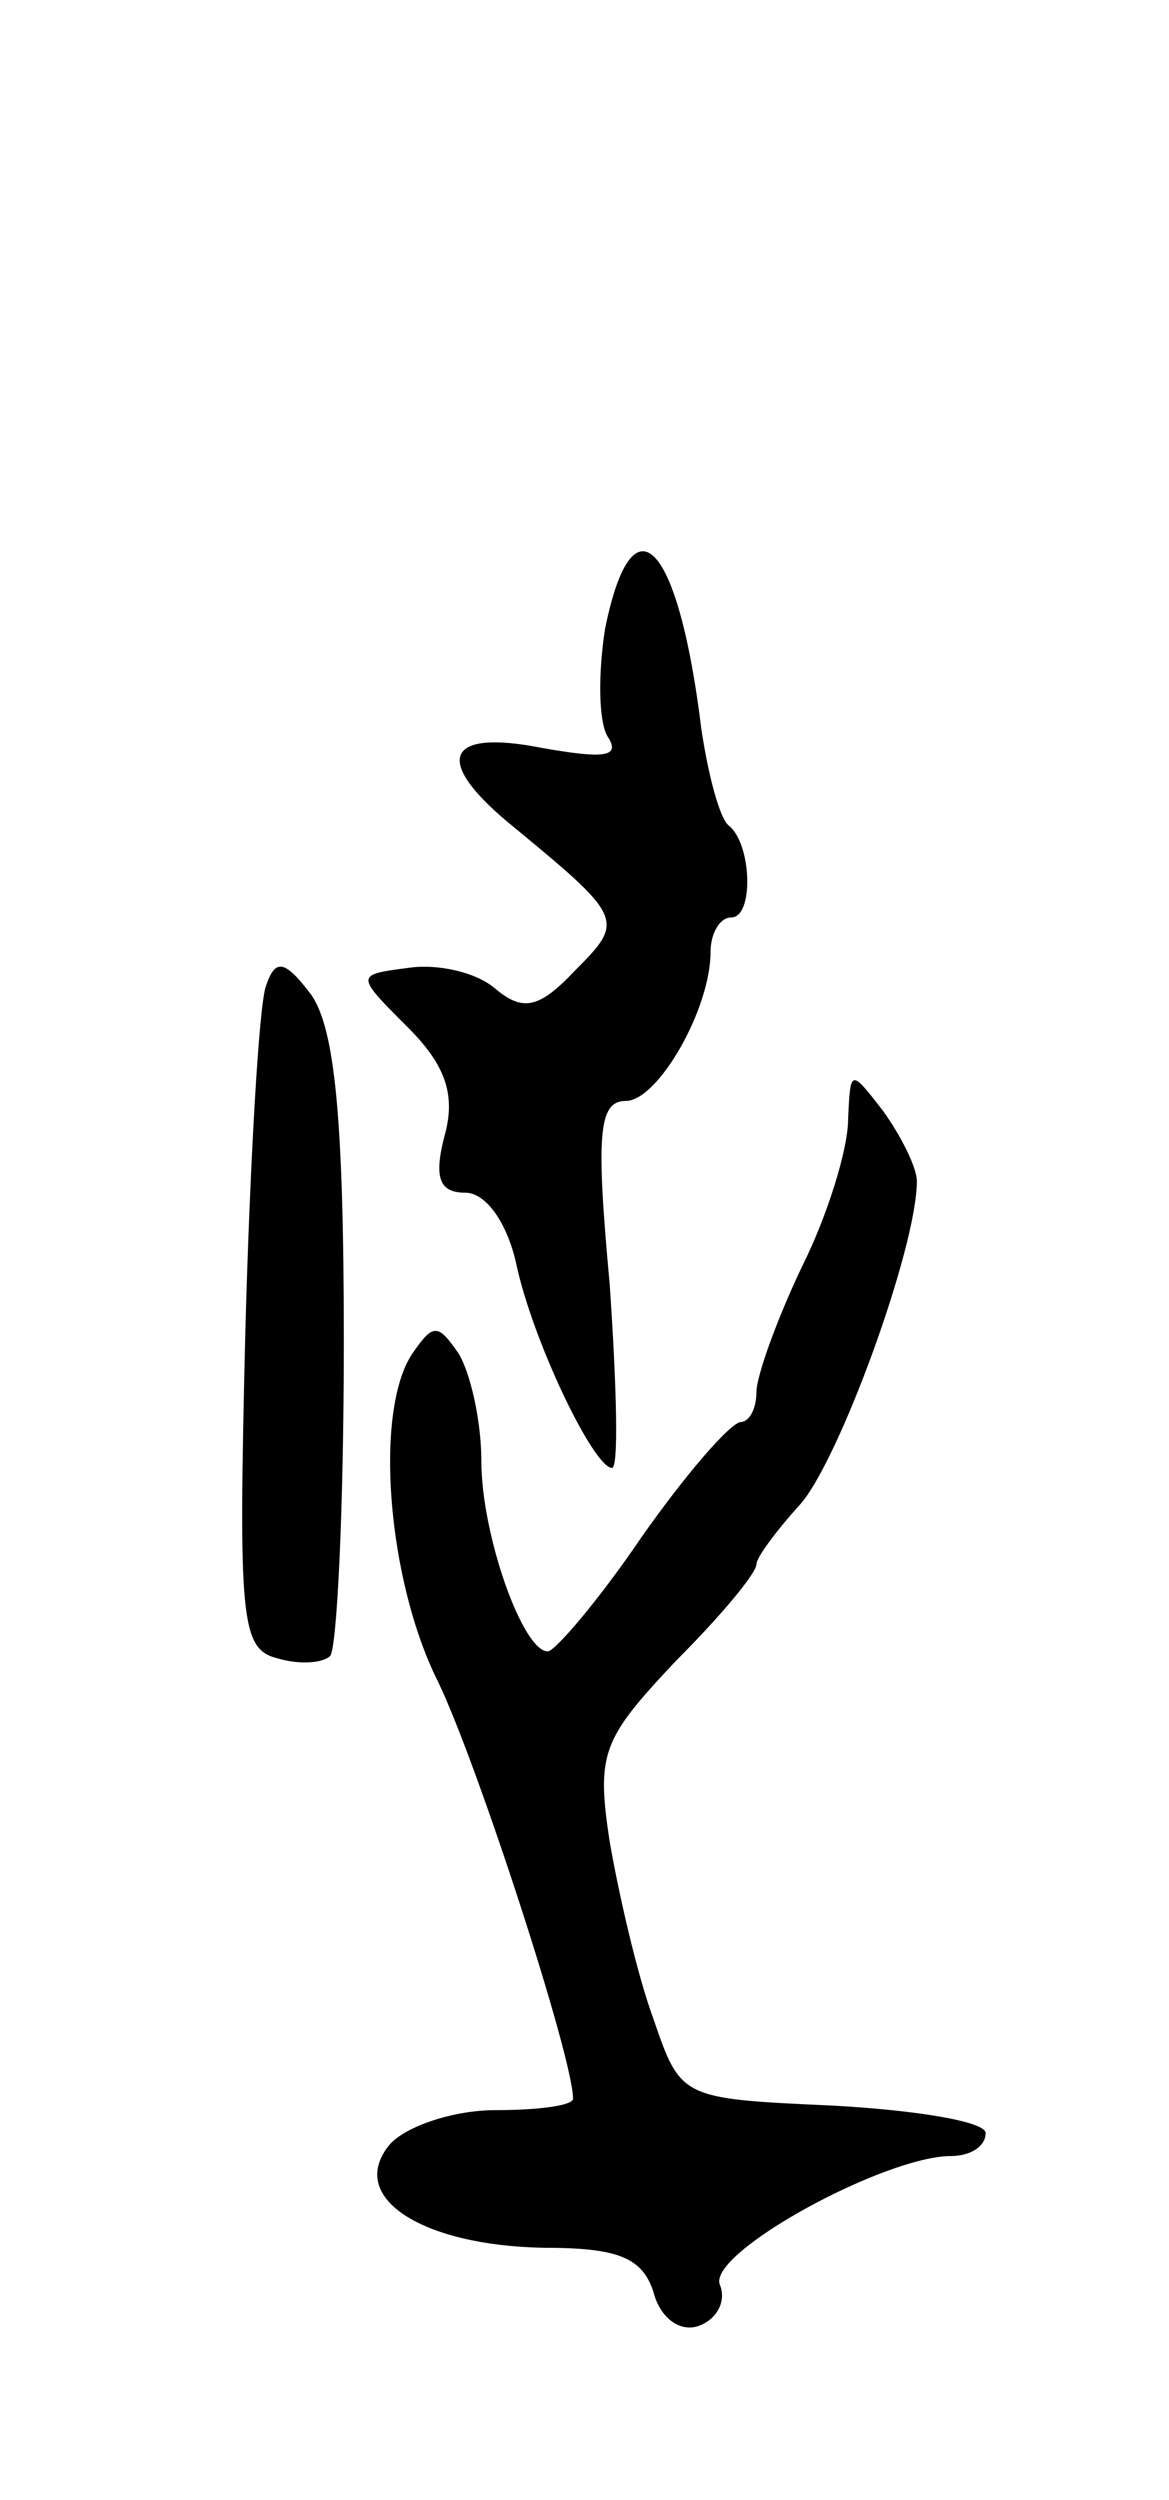
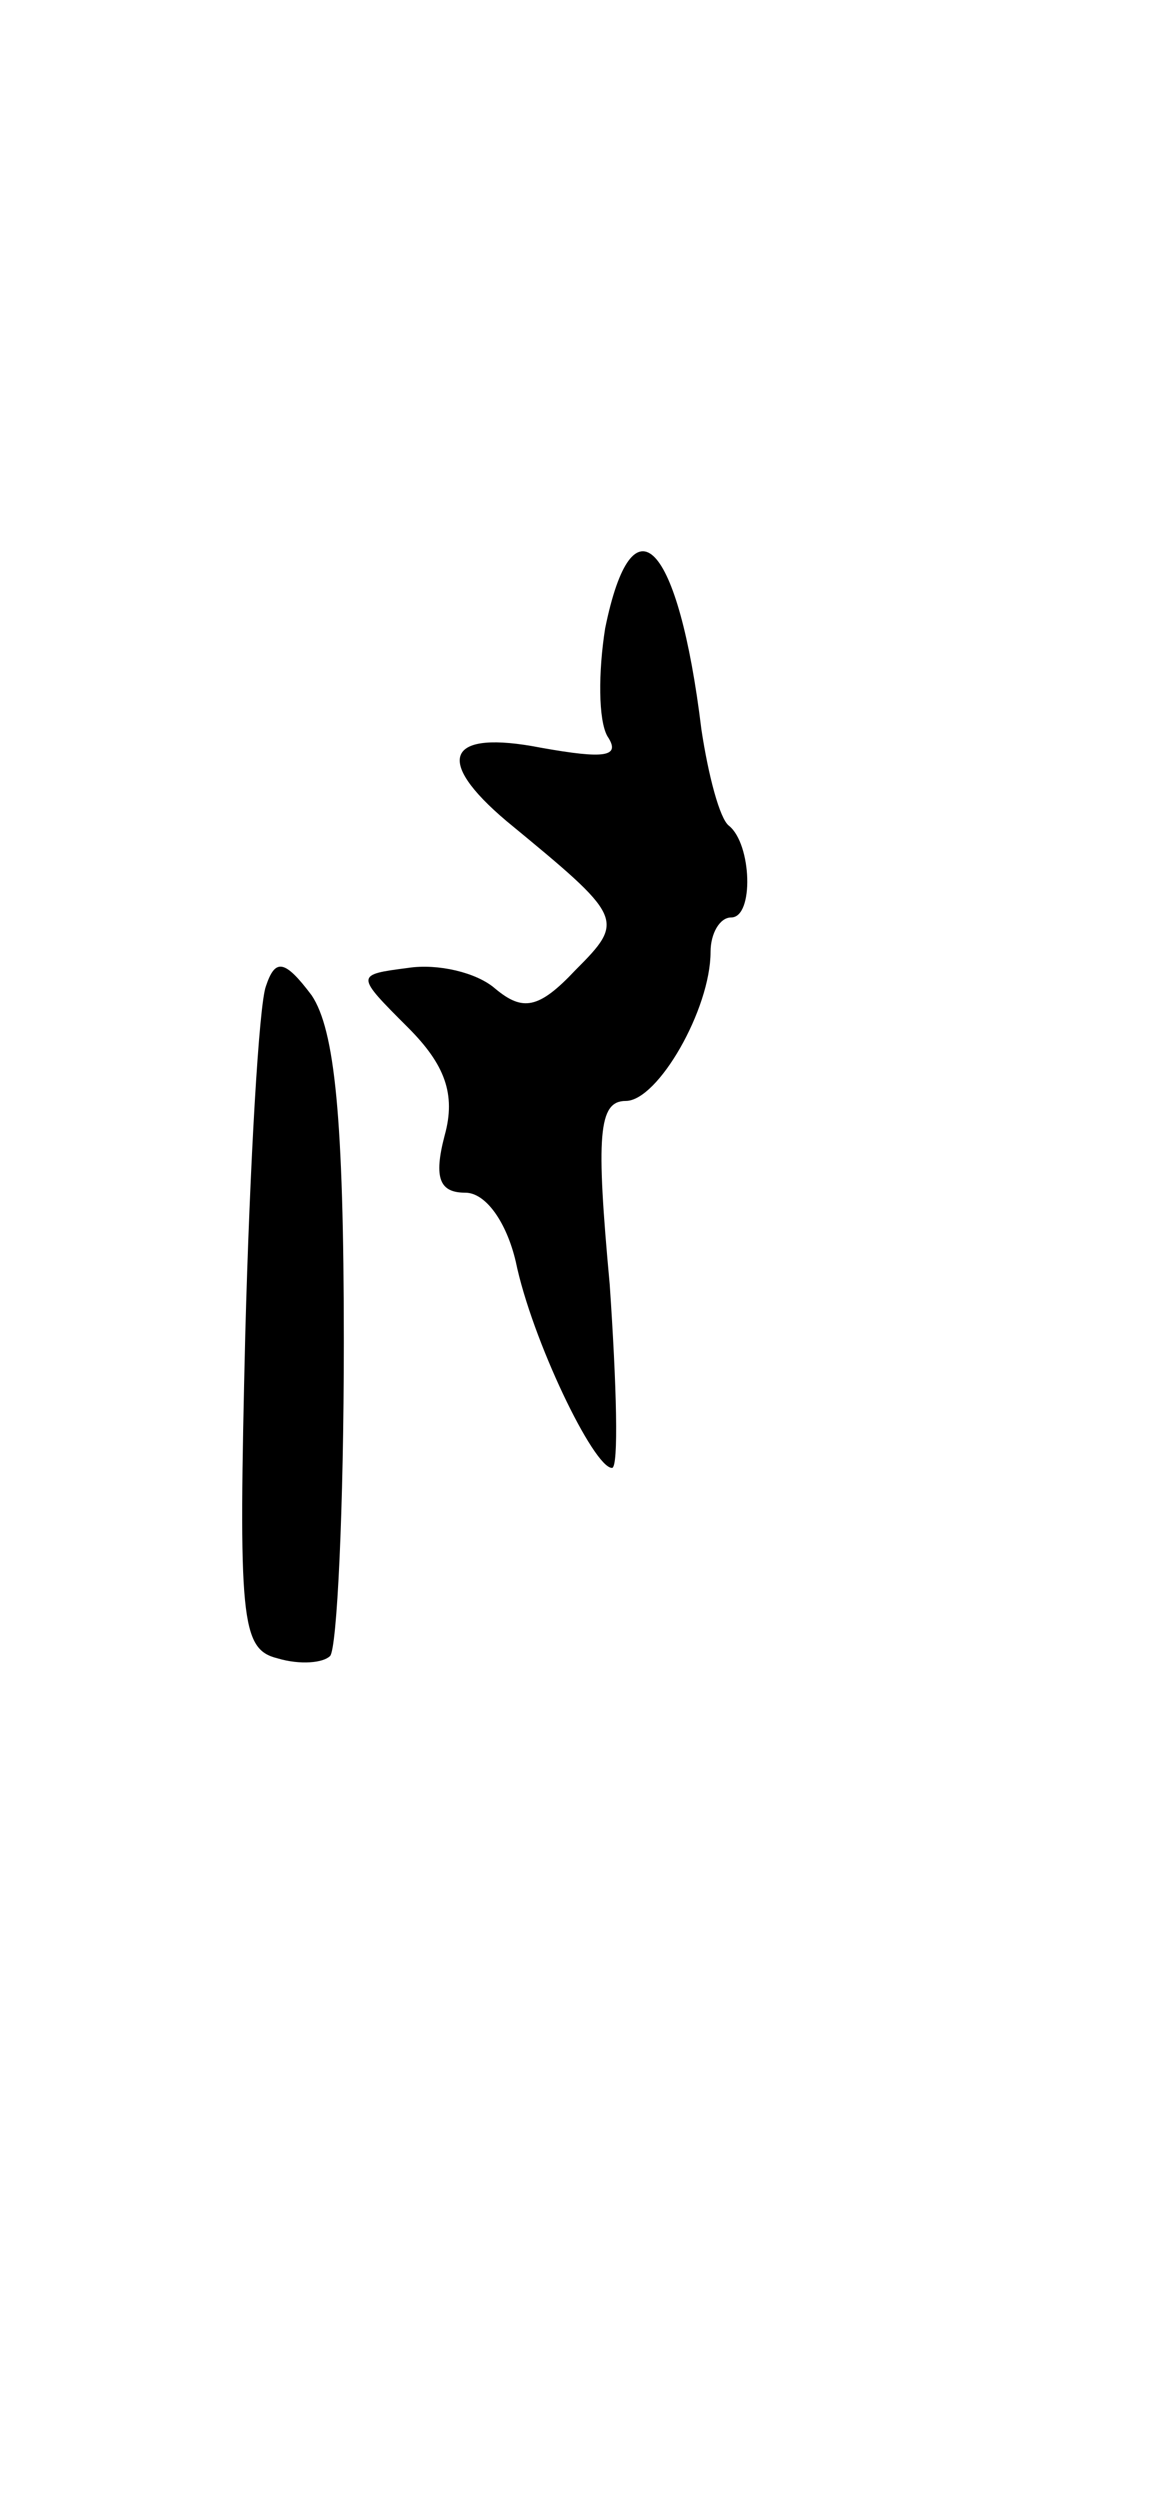
<svg xmlns="http://www.w3.org/2000/svg" version="1.0" width="51" height="109" viewBox="0 0 51 109">
  <g transform="translate(0,109) scale(0.1,-0.1)">
    <path d="M264 816 c-3 -19 -3 -40 1 -47 6 -9 -1 -10 -29 -5 -41 8 -47 -5 -15 -32 51 -42 52 -43 30 -65 -16 -17 -23 -18 -35 -8 -8 7 -25 11 -38 9 -23 -3 -23 -3 0 -26 16 -16 21 -29 16 -47 -5 -19 -2 -25 9 -25 9 0 18 -13 22 -30 7 -34 34 -90 42 -90 3 0 2 36 -1 80 -6 65 -5 80 7 80 14 0 37 40 37 65 0 8 4 15 9 15 10 0 9 32 -1 40 -4 3 -9 22 -12 42 -10 82 -30 103 -42 44z" />
    <path d="M116 660 c-3 -8 -7 -77 -9 -152 -3 -124 -2 -137 14 -141 10 -3 20 -2 23 1 3 3 6 64 6 137 0 98 -4 136 -14 151 -12 16 -16 16 -20 4z" />
-     <path d="M370 602 c0 -13 -9 -42 -20 -64 -11 -23 -20 -48 -20 -55 0 -7 -3 -13 -7 -13 -5 -1 -24 -23 -43 -50 -19 -28 -38 -50 -41 -50 -11 0 -29 51 -29 83 0 18 -5 39 -10 47 -9 13 -11 13 -20 0 -17 -25 -11 -99 11 -143 17 -35 59 -164 59 -182 0 -3 -15 -5 -34 -5 -18 0 -39 -7 -46 -15 -19 -23 14 -44 67 -45 32 0 43 -4 48 -19 3 -12 12 -18 20 -15 8 3 12 11 9 18 -5 14 72 56 101 56 8 0 15 4 15 10 0 5 -30 10 -67 12 -66 3 -66 3 -78 38 -7 19 -15 54 -19 77 -6 39 -3 45 29 79 19 19 35 38 35 42 0 3 9 15 19 26 17 19 51 112 51 141 0 6 -7 20 -15 31 -14 18 -14 18 -15 -4z" />
  </g>
</svg>